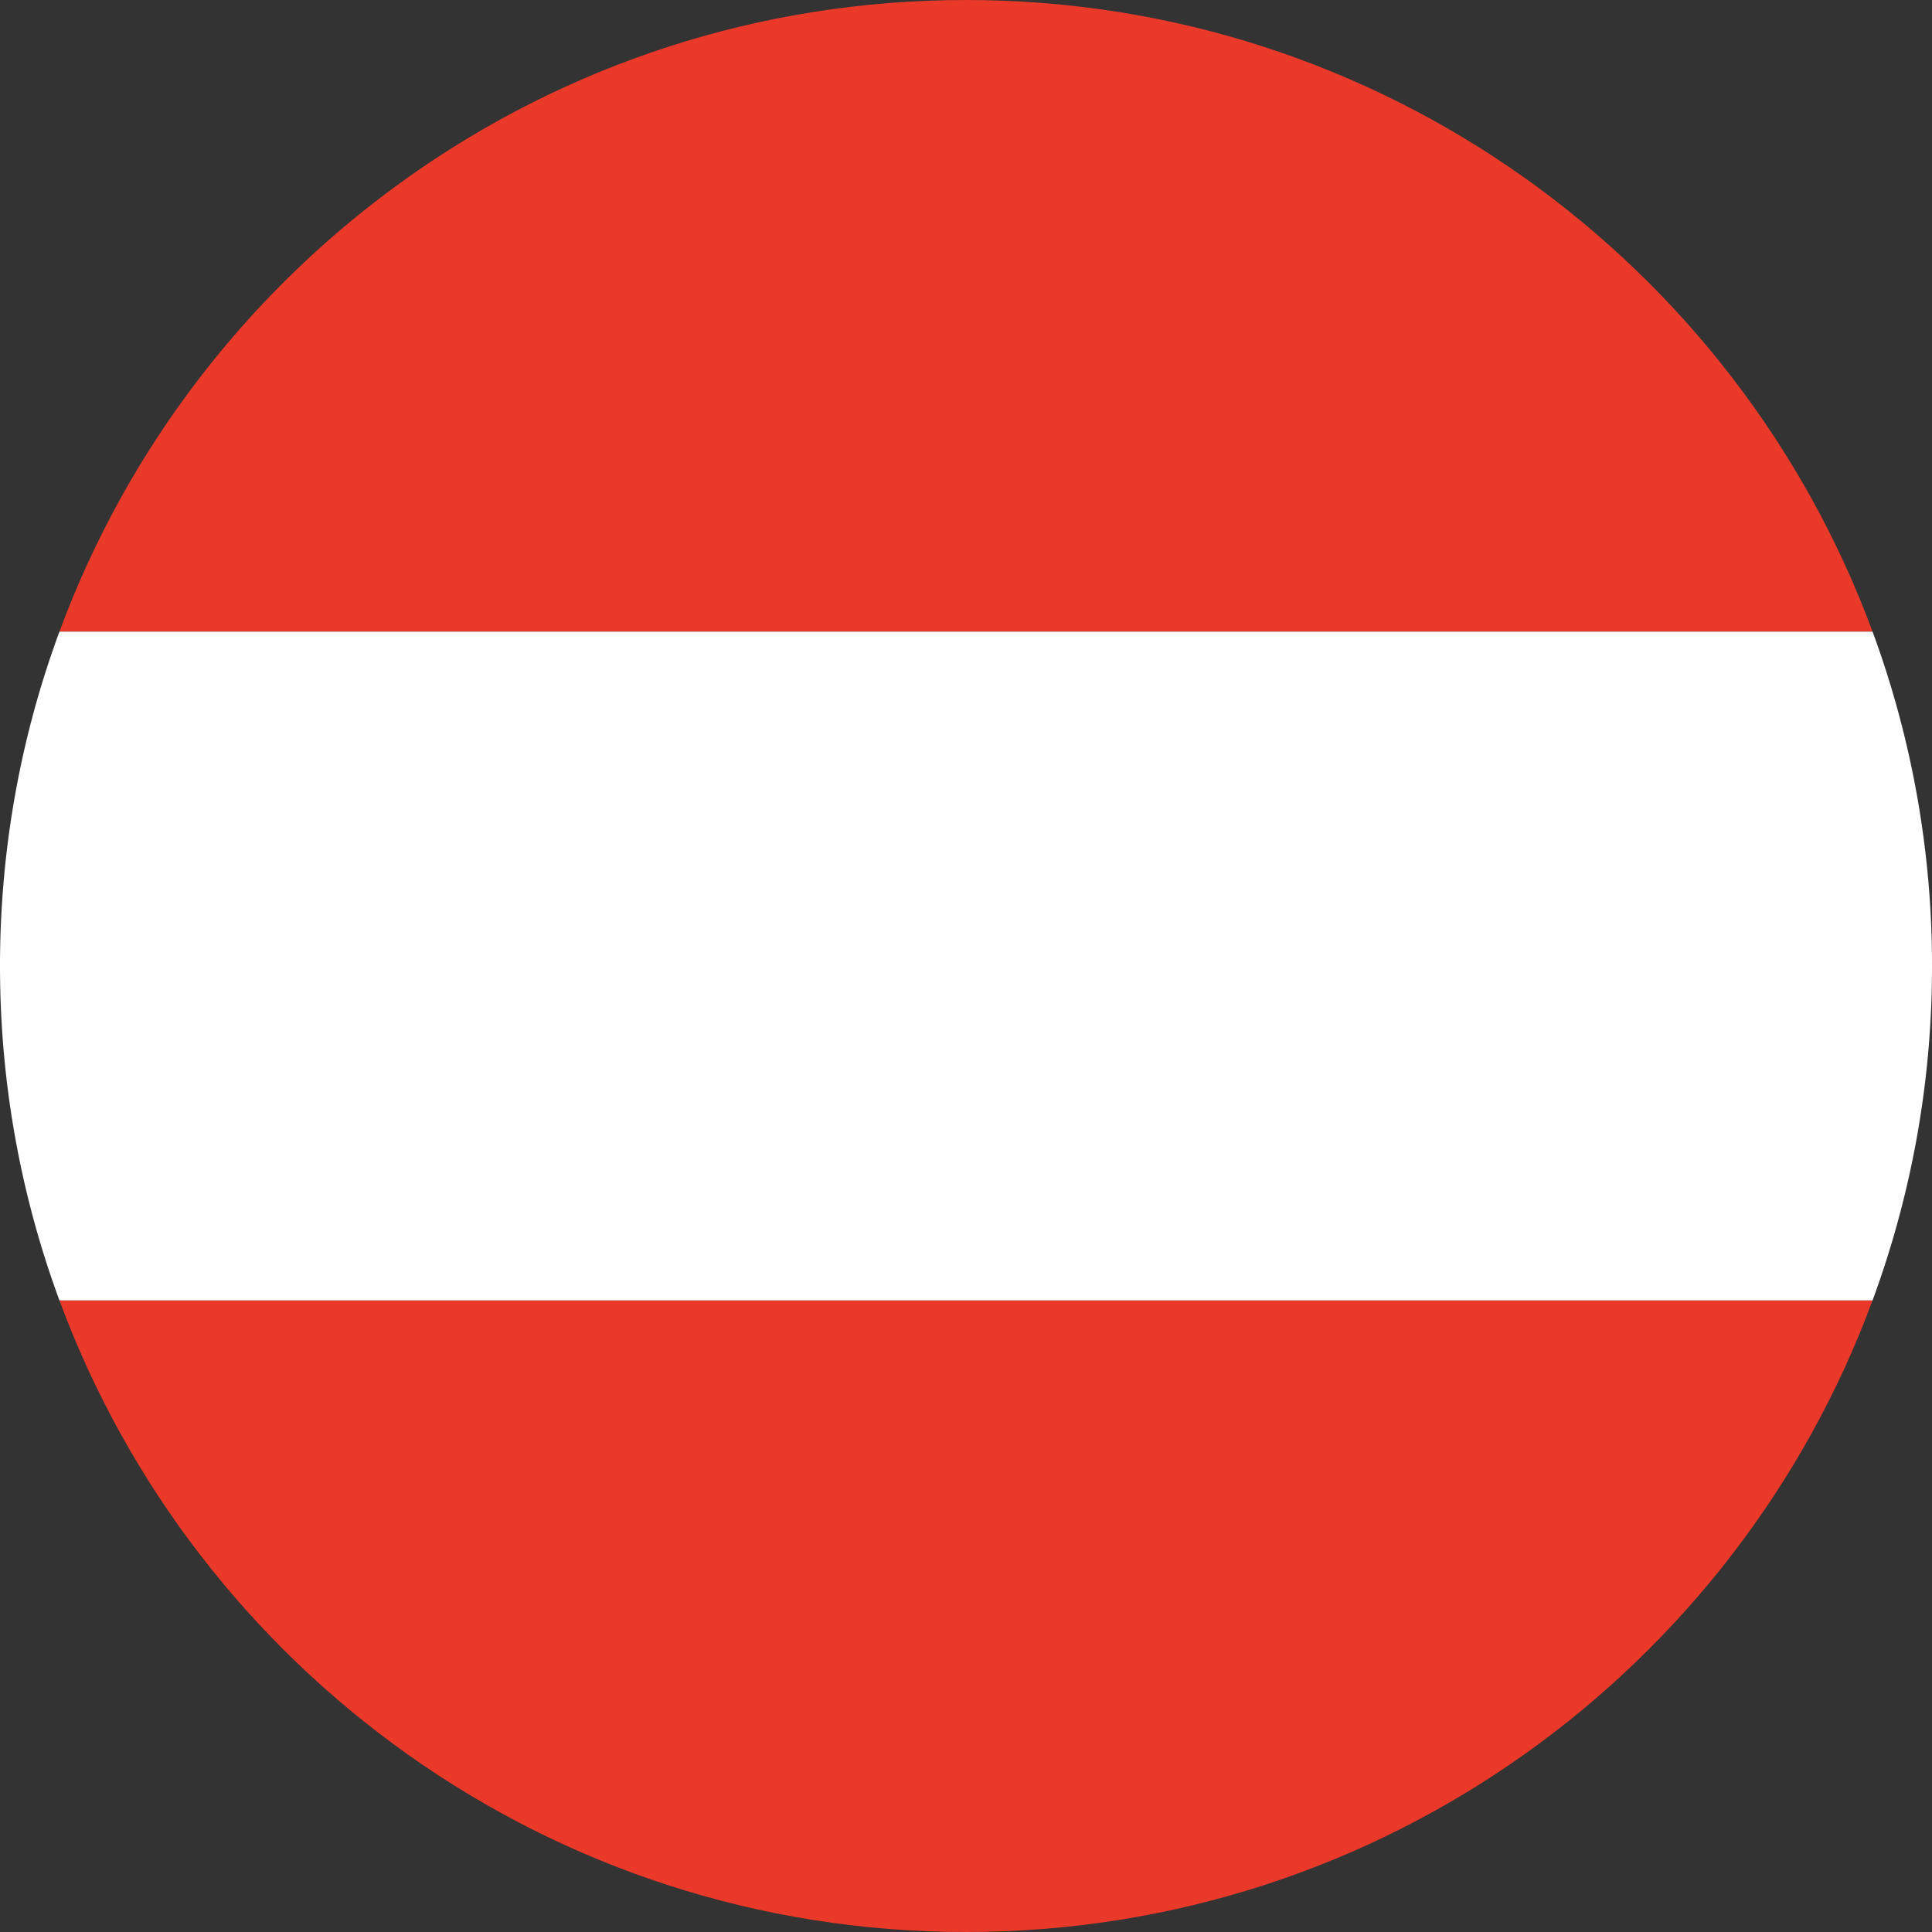
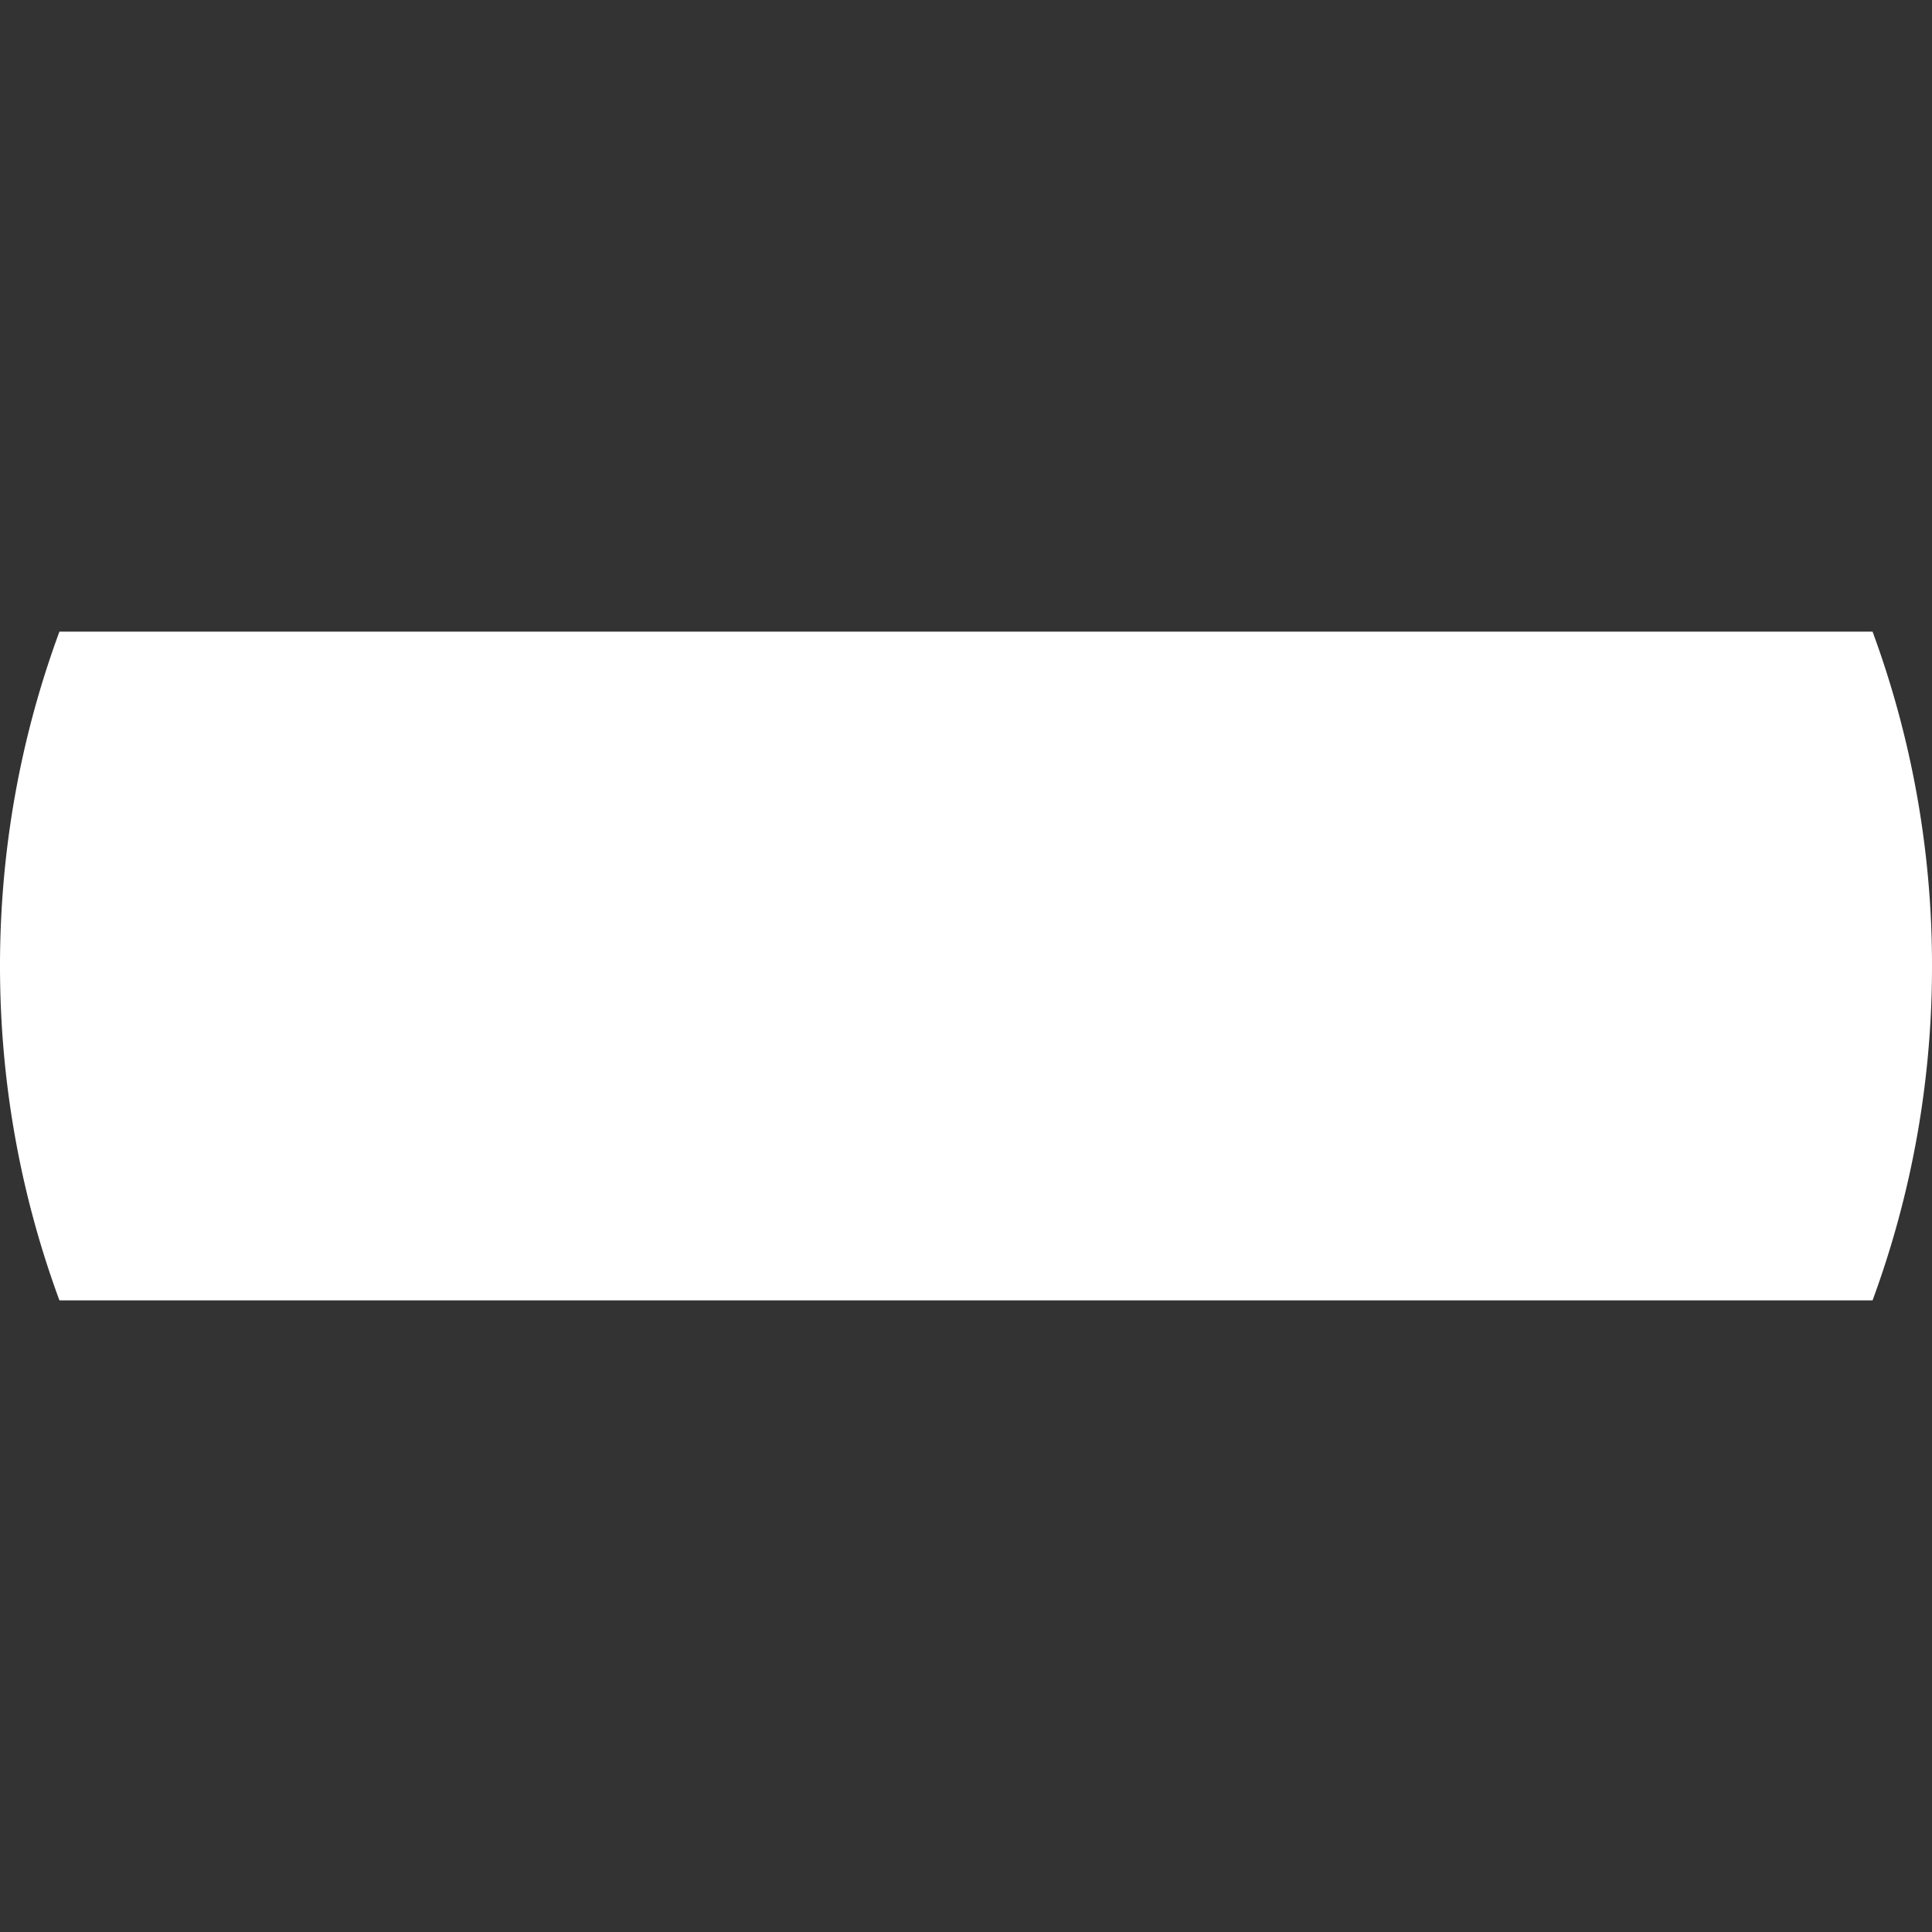
<svg xmlns="http://www.w3.org/2000/svg" width="52" height="52" fill="none">
  <rect width="100%" height="100%" fill="#333333" stroke="none" />
-   <path d="M25.5 35h24.9C46.738 44.924 37.196 52 26 52S5.262 44.924 1.6 35h23.9zm1-18H1.6C5.262 7.076 14.805 0 26 0s20.738 7.076 24.4 17H26.5z" fill="#ea3829" />
  <path d="M25.5 17h24.9a25.95 25.95 0 0 1 1.6 9 25.95 25.95 0 0 1-1.6 9H26 1.6C.565 32.196 0 29.164 0 26s.565-6.196 1.6-9h23.9z" fill="#fff" />
</svg>